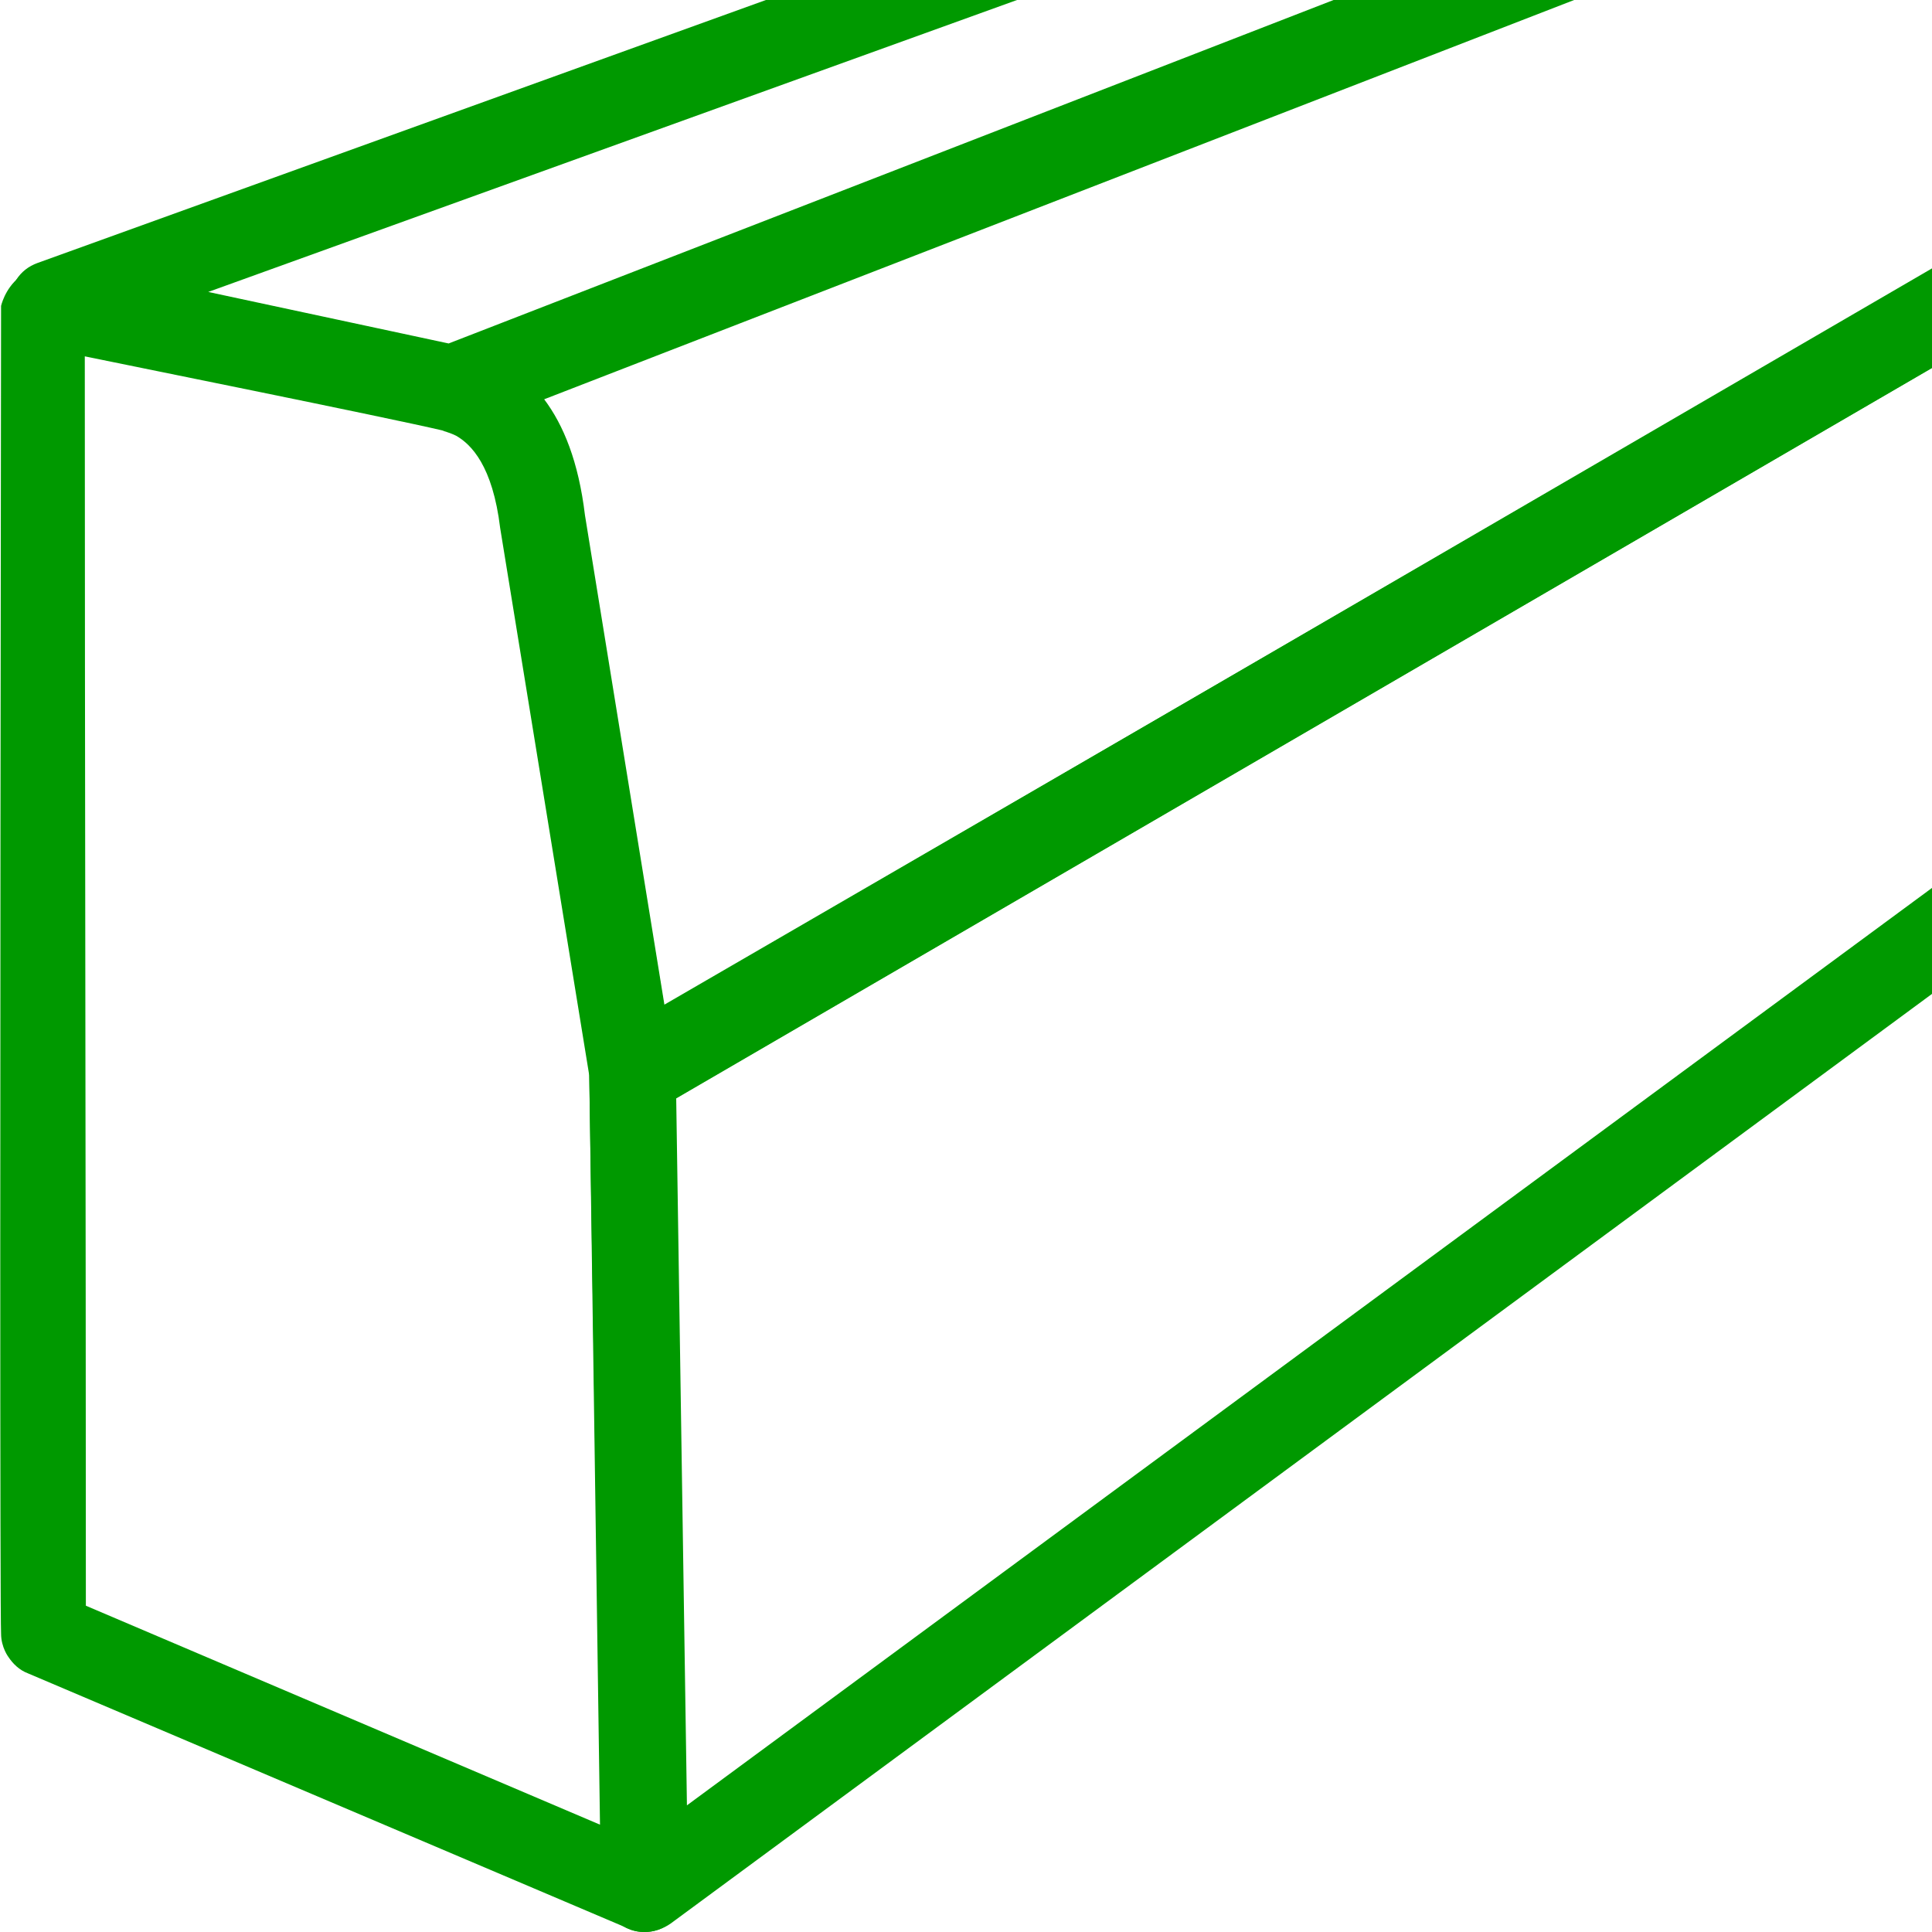
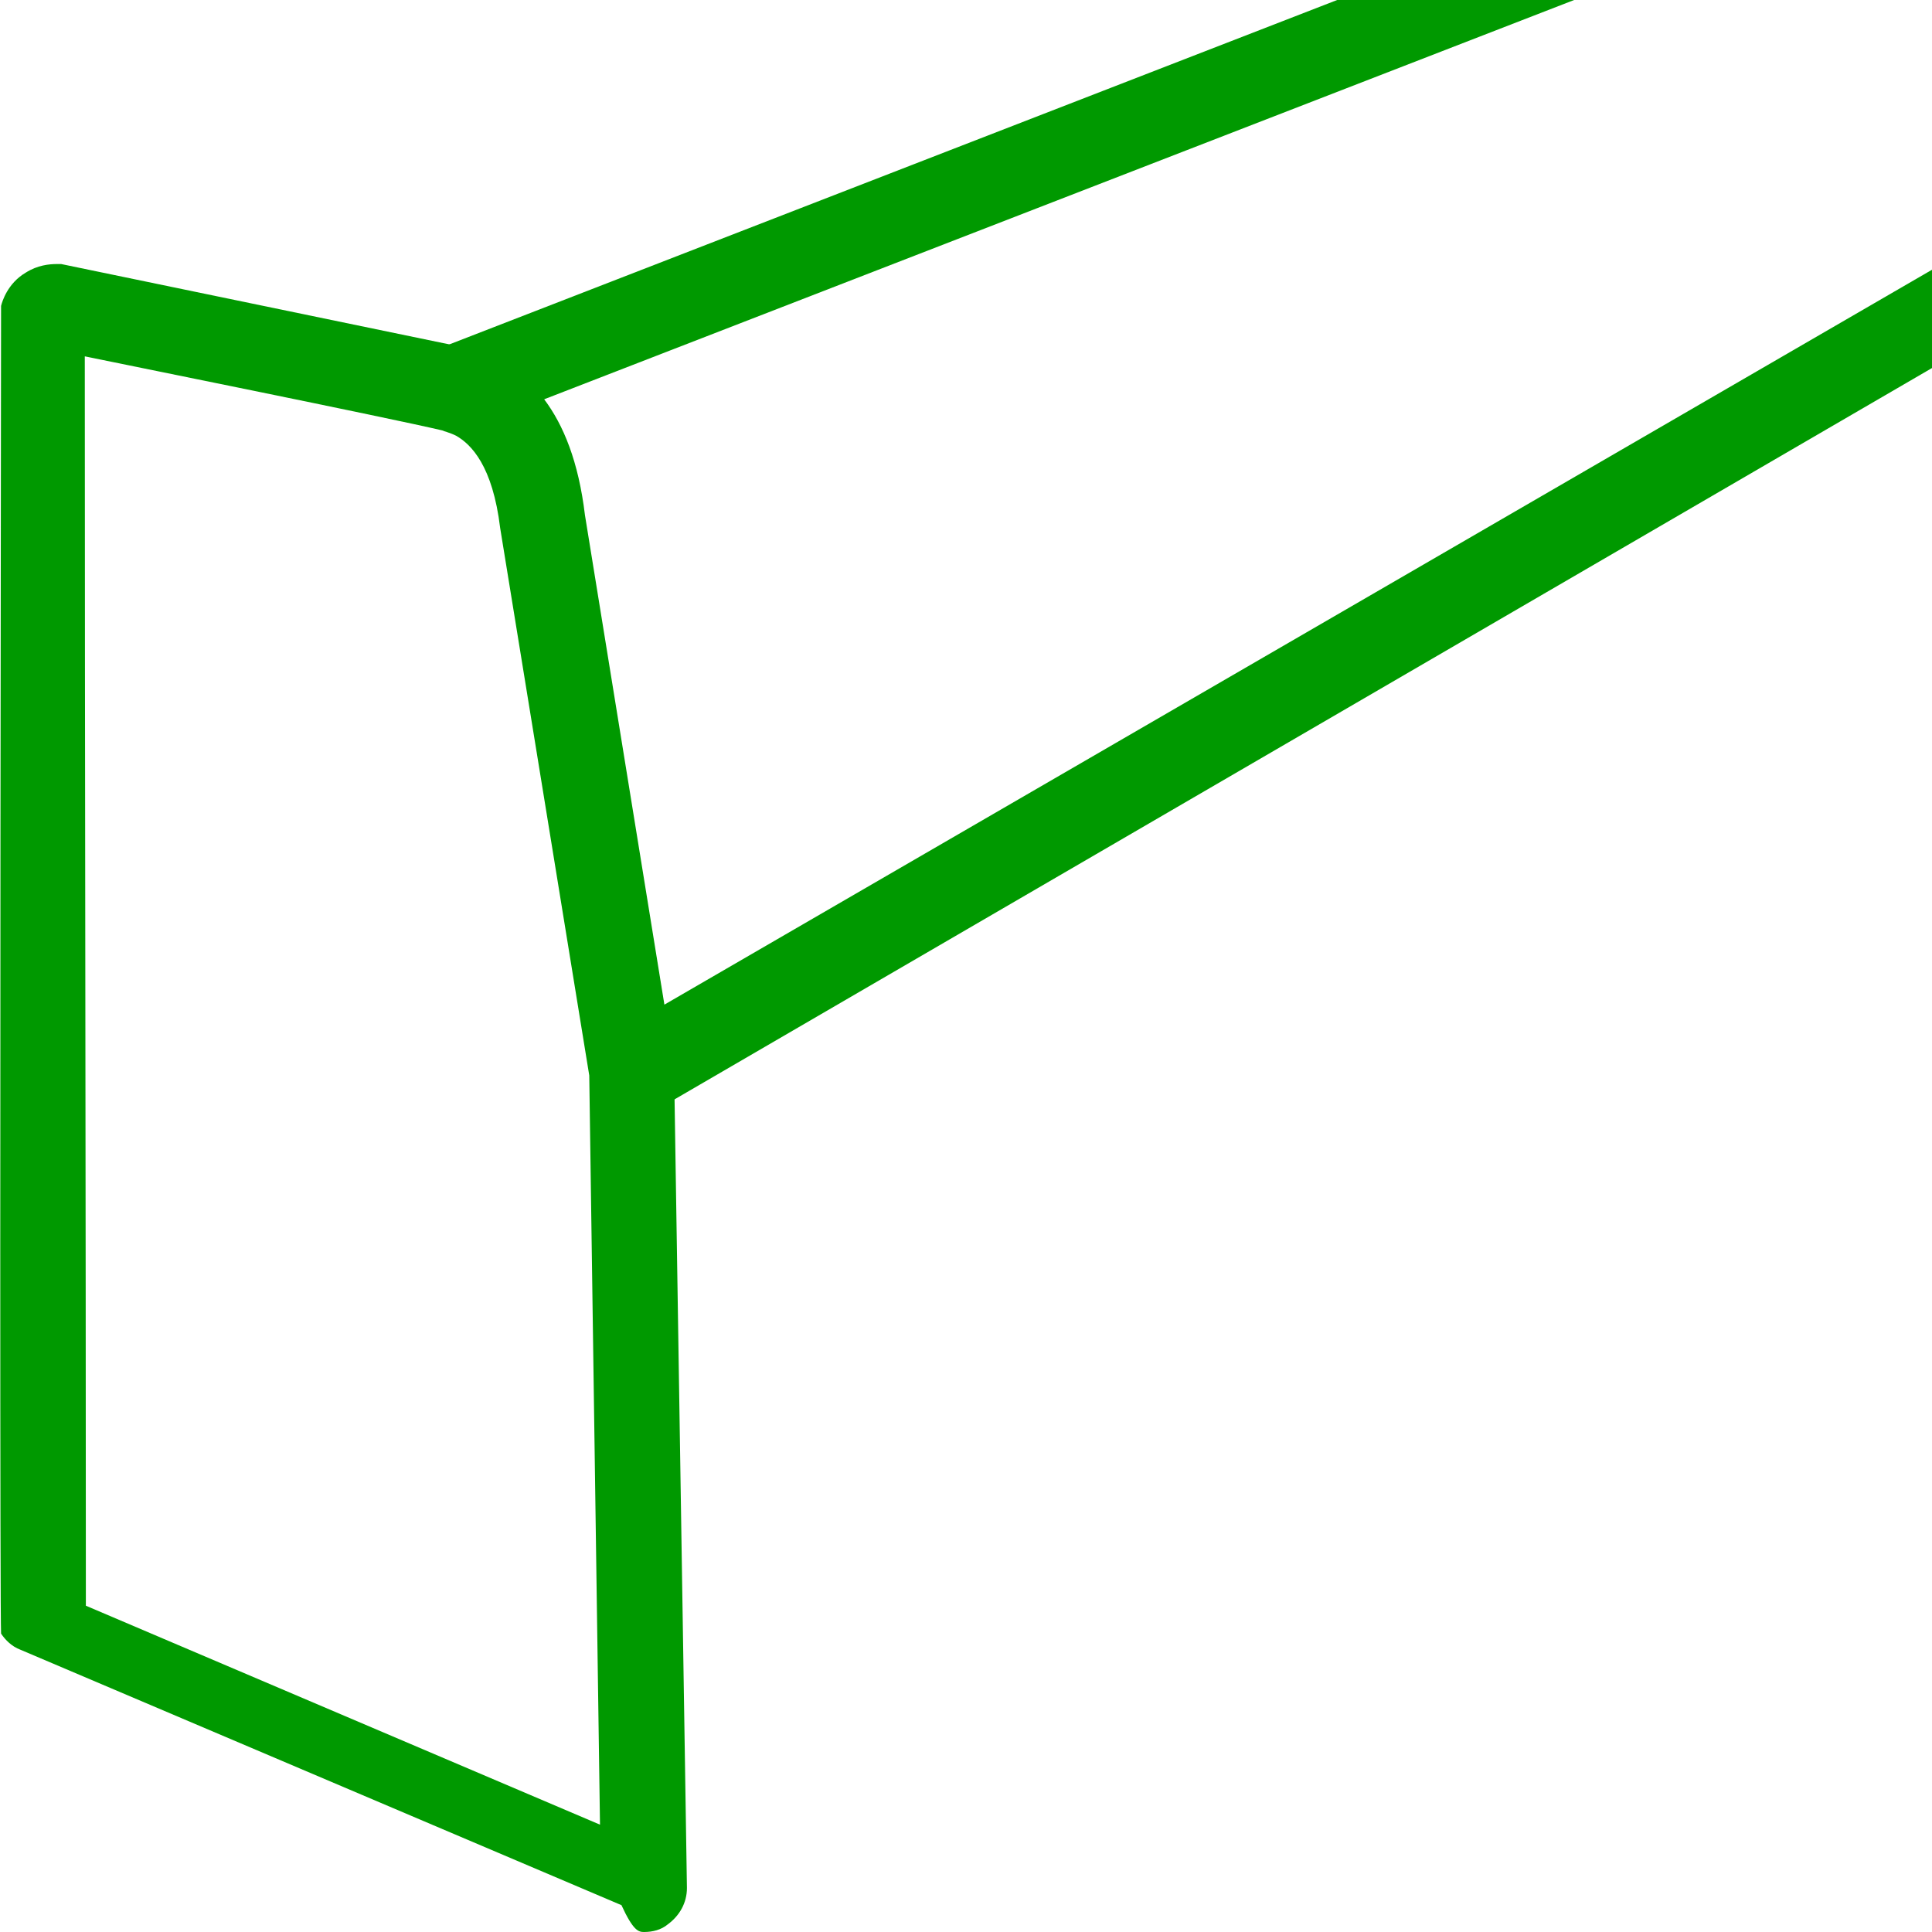
<svg xmlns="http://www.w3.org/2000/svg" xmlns:xlink="http://www.w3.org/1999/xlink" version="1.1" id="Слой_1" x="0px" y="0px" viewBox="0 0 18 18" style="enable-background:new 0 0 18 18;" xml:space="preserve">
  <style type="text/css">
	.st0{fill:#009900;}
	.st1{fill:#FFFFFF;}
	.st2{fill:none;}
	.st3{fill:none;stroke:#009900;stroke-miterlimit:10;}
	.st4{clip-path:url(#SVGID_2_);}
	.st5{fill:#059900;}
	.st6{clip-path:url(#SVGID_4_);}
	.st7{clip-path:url(#SVGID_6_);}
	.st8{clip-path:url(#SVGID_8_);}
	.st9{clip-path:url(#SVGID_10_);}
	.st10{clip-path:url(#SVGID_12_);}
	.st11{clip-path:url(#SVGID_14_);}
	.st12{clip-path:url(#SVGID_16_);}
	.st13{fill:none;stroke:#009900;stroke-width:0.9;stroke-miterlimit:10;}
</style>
  <g>
    <defs>
      <rect id="SVGID_9_" y="0" width="18" height="18" />
    </defs>
    <clipPath id="SVGID_2_">
      <use xlink:href="#SVGID_9_" style="overflow:visible;" />
    </clipPath>
    <g class="st4">
-       <path class="st0" d="M20.35,1.2c-0.07,0-0.14,0.02-0.2,0.05L5.69,9.66c-0.12,0.07-0.2,0.21-0.2,0.35l0.12,7.6    c0,0.15,0.09,0.28,0.22,0.35C5.89,17.99,5.95,18,6.01,18c0.08,0,0.17-0.03,0.24-0.08L20.32,7.55c0.1-0.07,0.16-0.18,0.16-0.3    l0.27-5.63c0.01-0.15-0.07-0.28-0.19-0.36C20.49,1.21,20.42,1.2,20.35,1.2L20.35,1.2z M19.92,2.31l-0.22,4.71L6.4,16.82l-0.1-6.59    L19.92,2.31L19.92,2.31z" />
+       </g>
+     <g class="st4">
+       <path class="st0" d="M0.53,2.46c-0.07,0-0.18,0.01-0.29,0.08c-0.17,0.1-0.22,0.27-0.23,0.31C0,9.88,0,15.03,0.01,15.22    c0.04,0.06,0.1,0.12,0.18,0.15l5.6,2.38C5.9,17.99,5.95,18,6,18c0.08,0,0.16-0.02,0.22-0.07    c0.11-0.08,0.18-0.2,0.18-0.34L6.28,9.94L5.44,4.8C5.31,3.72,4.76,3.35,4.29,3.23L0.57,2.46C0.56,2.46,0.55,2.46,0.53,2.46    L0.53,2.46z M5.59,17L0.8,14.96C0.8,11.08,0.79,7.2,0.79,3.32c0.29,0.06,2.82,0.57,3.33,0.69c0.02,0.01,0.07,0.02,0.13,0.05    c0.14,0.08,0.34,0.28,0.41,0.86l0.83,5.1L5.59,17L5.59,17z" />
    </g>
    <g class="st4">
-       <path class="st0" d="M0.53,2.46c-0.07,0-0.18,0.01-0.29,0.08c-0.17,0.1-0.22,0.27-0.23,0.31C0,9.88,0,15.03,0.01,15.22    c0,0.13,0.07,0.22,0.07,0.22c0.04,0.06,0.1,0.12,0.18,0.15l5.6,2.38C5.9,17.99,5.95,18,6,18c0.08,0,0.16-0.02,0.22-0.07    c0.11-0.08,0.18-0.2,0.18-0.34L6.28,9.94L5.44,4.8C5.31,3.72,4.76,3.35,4.29,3.23L0.57,2.46C0.56,2.46,0.55,2.46,0.53,2.46    L0.53,2.46z M5.59,17L0.8,14.96C0.8,11.08,0.79,7.2,0.79,3.32c0.29,0.06,2.82,0.57,3.33,0.69c0.02,0.01,0.07,0.02,0.13,0.05    c0.14,0.08,0.34,0.28,0.41,0.86l0.83,5.1L5.59,17L5.59,17z" />
-     </g>
-     <g class="st4">
-       <path class="st0" d="M15.52-3c-0.04,0-0.09,0.01-0.13,0.02L0.35,2.45c-0.17,0.06-0.27,0.22-0.26,0.4C0.1,3.03,0.23,3.17,0.41,3.21    l3.73,0.79c0.03,0.01,0.06,0.01,0.08,0.01c0.05,0,0.1-0.01,0.14-0.03l14.91-5.78c0.17-0.07,0.27-0.24,0.25-0.42    c-0.02-0.18-0.17-0.32-0.35-0.35L15.57-3C15.55-3,15.53-3,15.52-3L15.52-3z M4.18,3.2L1.94,2.72l13.63-4.92l1.93,0.23L4.18,3.2    L4.18,3.2z" />
-     </g>
+       </g>
    <g class="st4">
      <path class="st0" d="M19.13-2.56c-0.05,0-0.1,0.01-0.15,0.03L4.08,3.25c-0.16,0.06-0.27,0.22-0.25,0.4    c0.01,0.17,0.14,0.32,0.31,0.36c0.11,0.03,0.43,0.1,0.53,0.9l0.84,5.15c0.02,0.13,0.1,0.24,0.22,0.3    c0.05,0.03,0.11,0.04,0.17,0.04c0.07,0,0.14-0.02,0.2-0.05l14.46-8.41c0.14-0.08,0.22-0.25,0.19-0.41l-0.57-3.2    c-0.12-0.52-0.48-0.83-1.01-0.88C19.15-2.56,19.14-2.56,19.13-2.56L19.13-2.56z M6.19,9.36L5.45,4.8c-0.06-0.5-0.2-0.84-0.38-1.08    l14.11-5.47c0.13,0.03,0.19,0.1,0.22,0.24l0.52,2.91L6.19,9.36L6.19,9.36z" />
    </g>
  </g>
</svg>